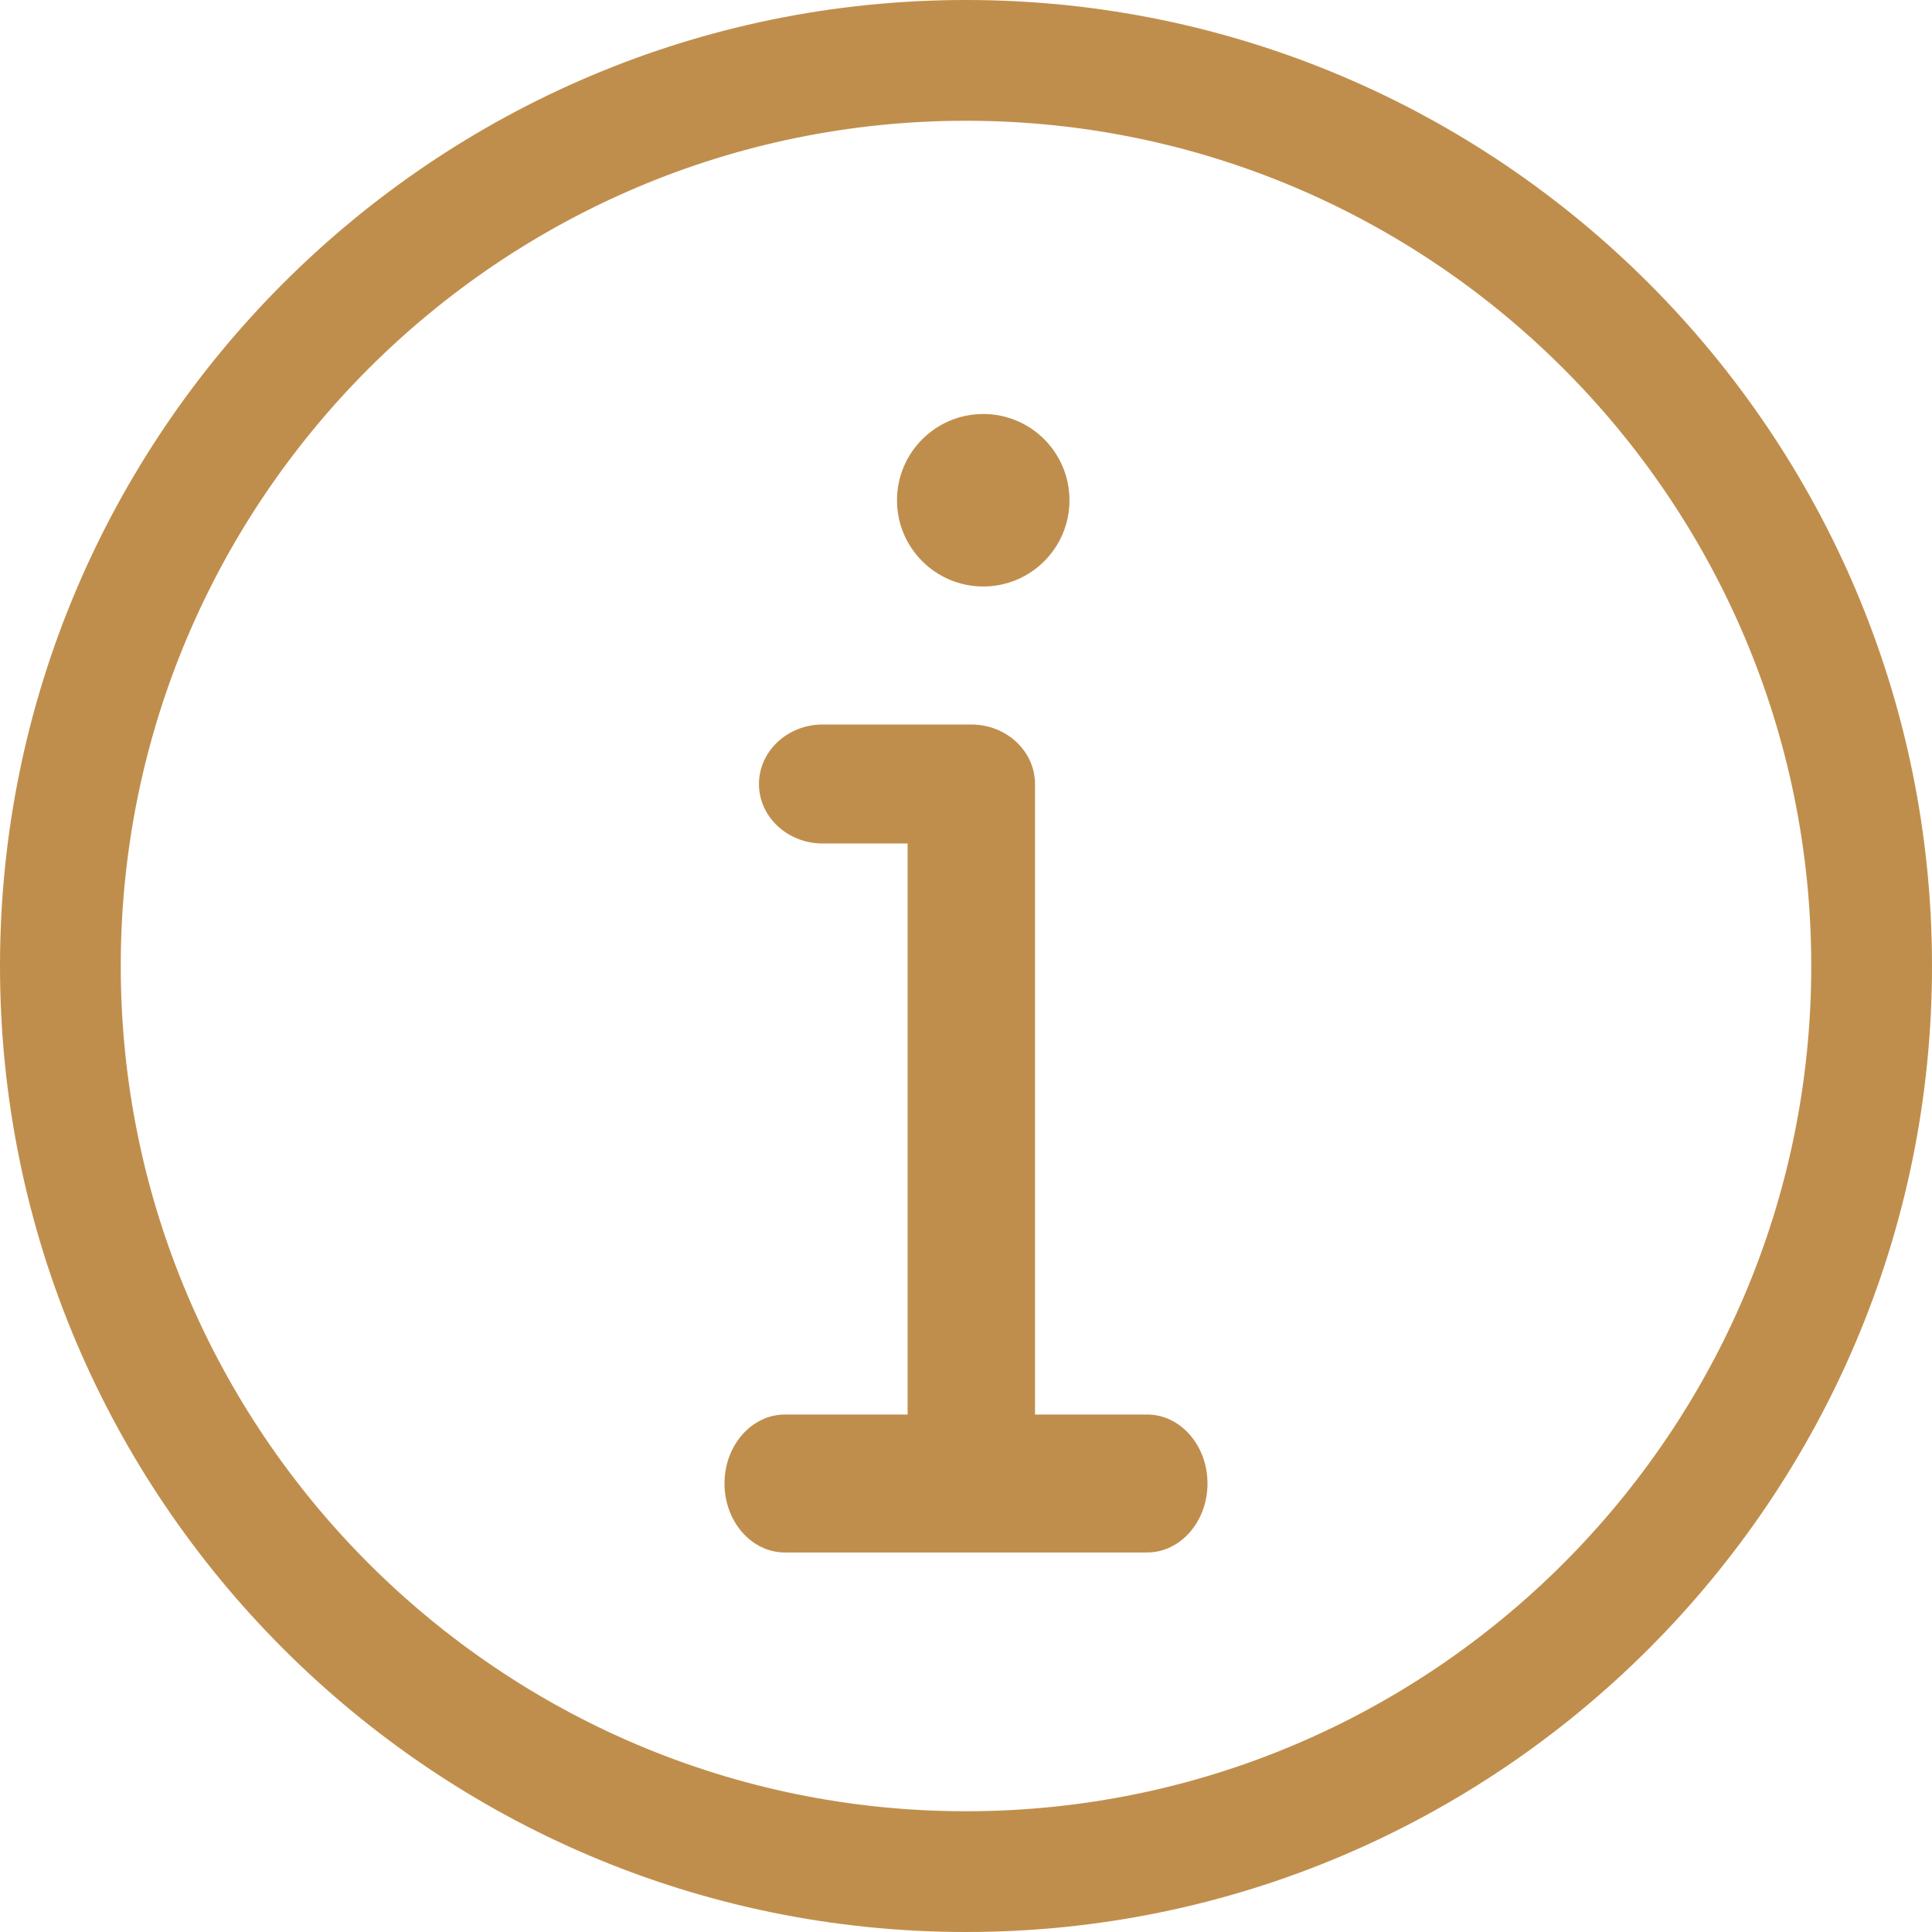
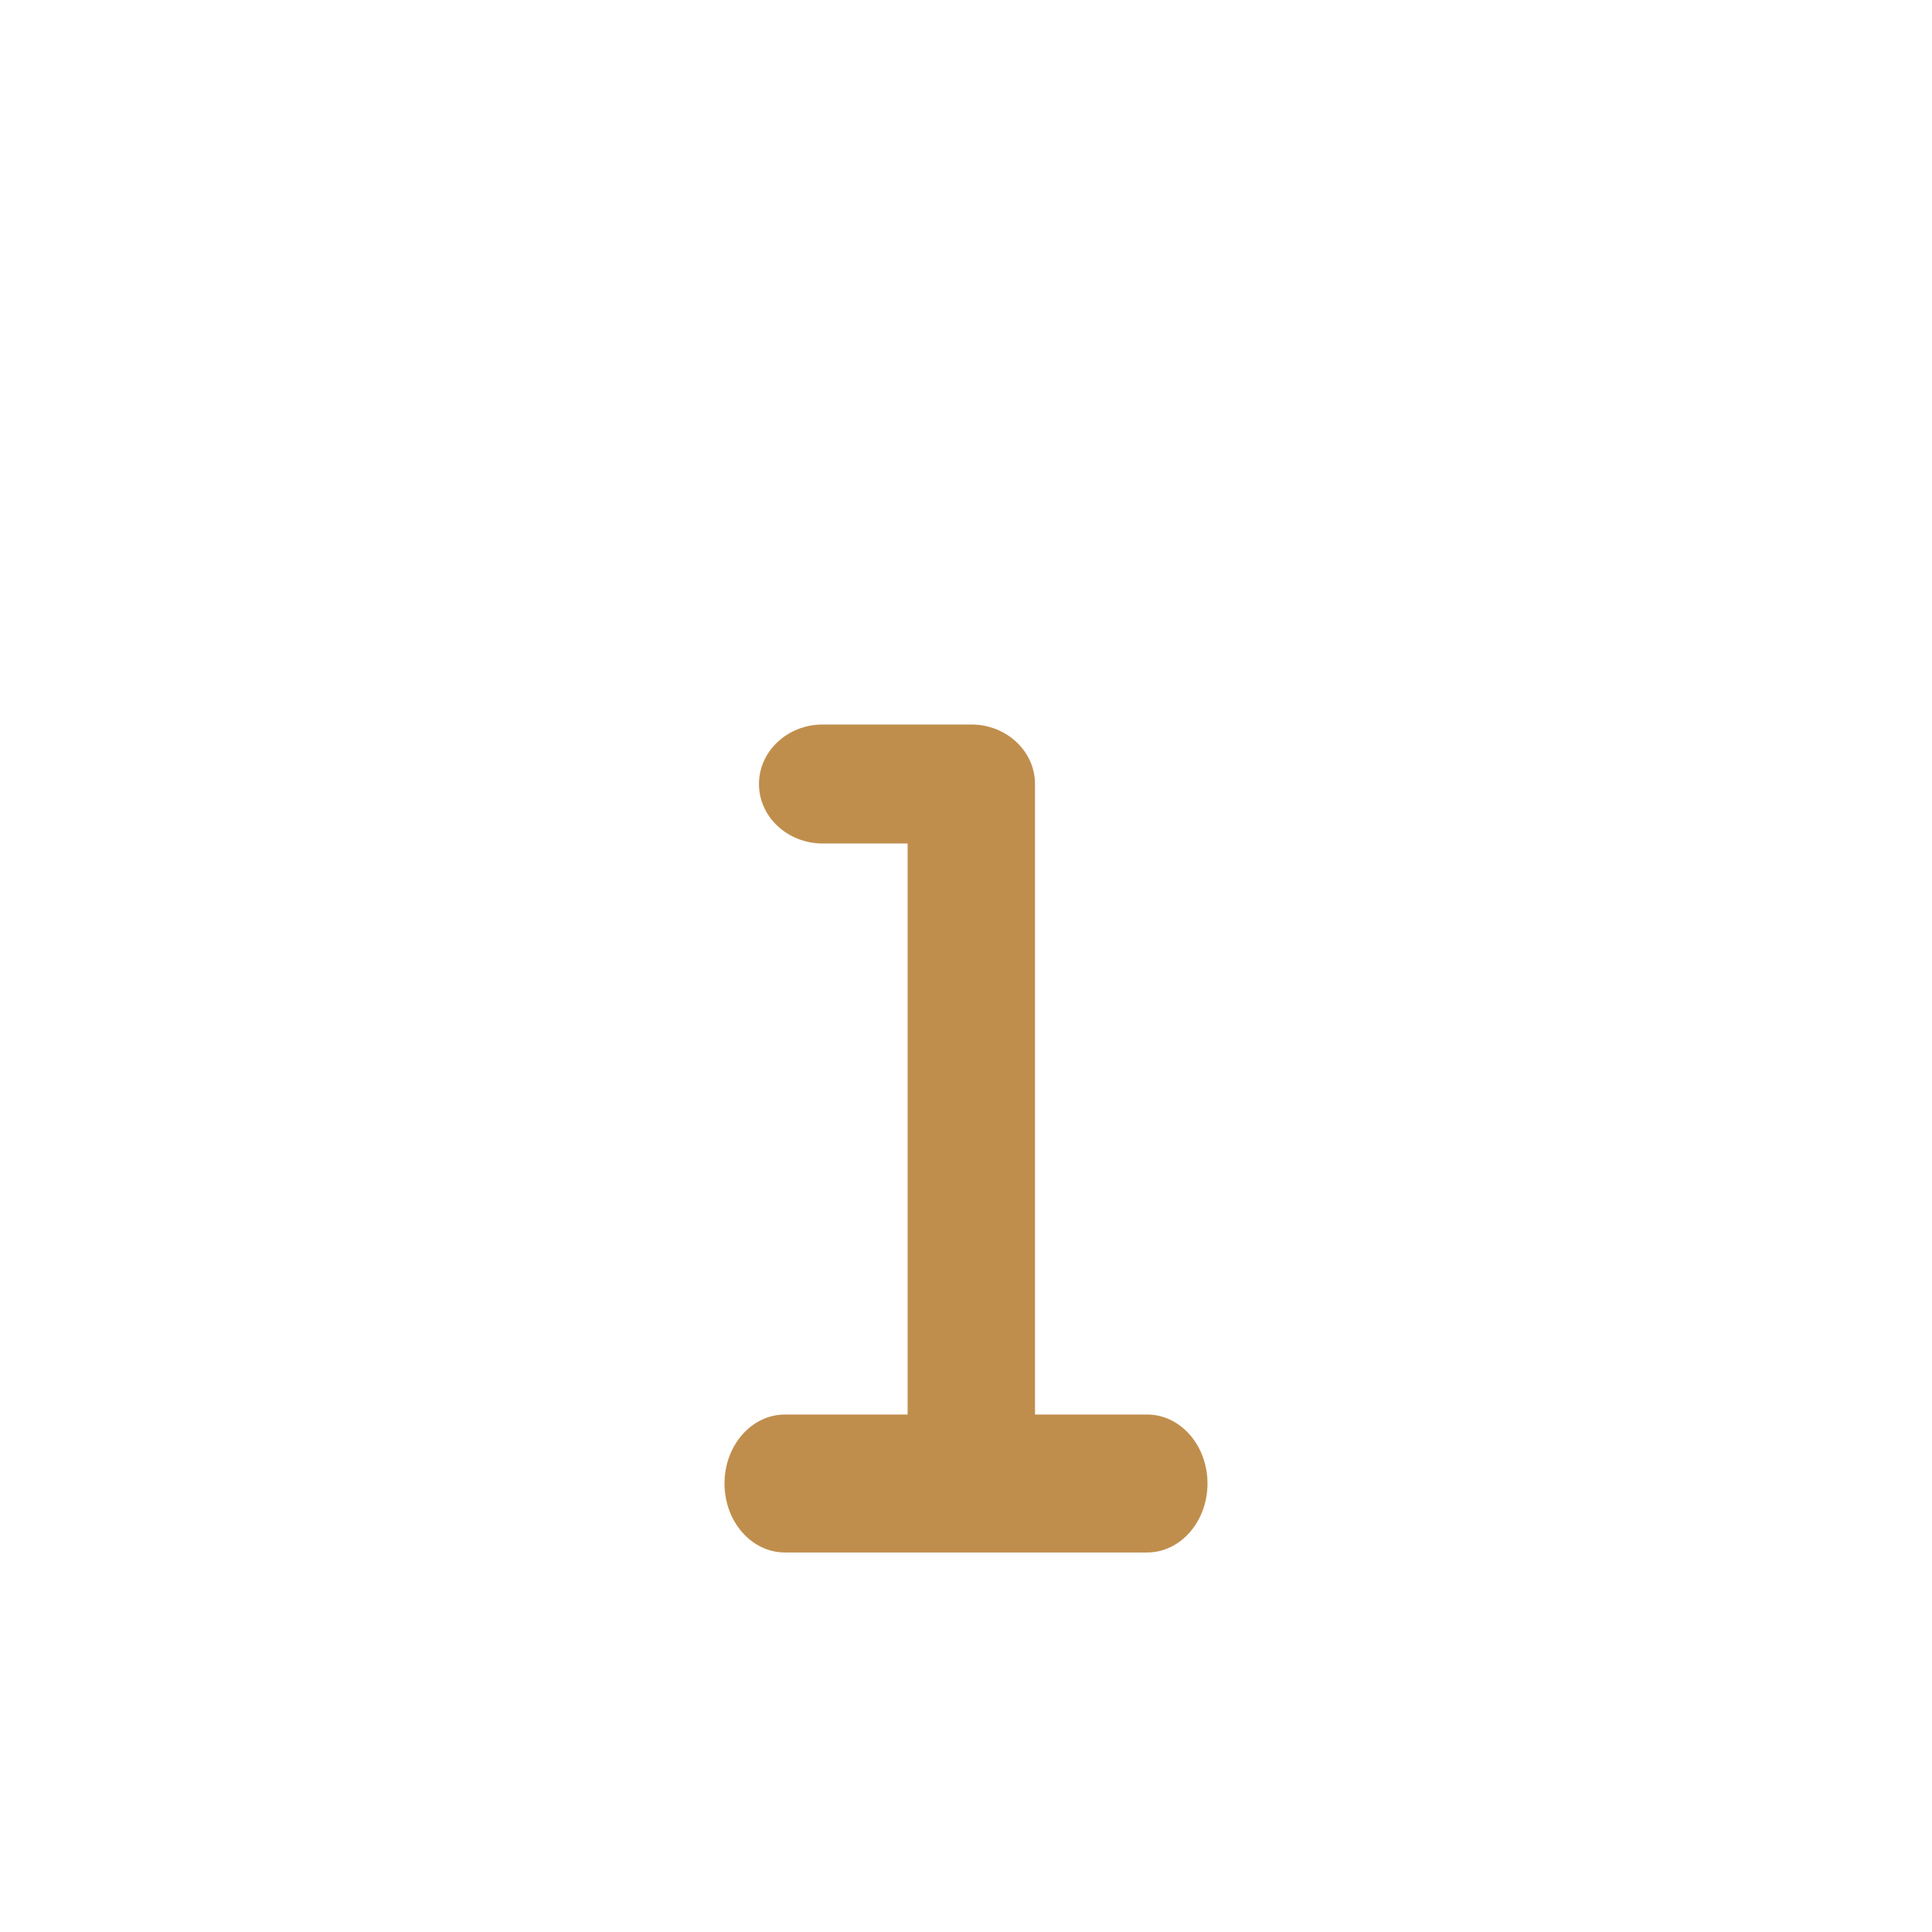
<svg xmlns="http://www.w3.org/2000/svg" width="32px" height="32px" viewBox="0 0 32 32" version="1.1">
  <title>29617CCE-CEB6-48AD-BC92-B01204377E2A</title>
  <g id="Web" stroke="none" stroke-width="1" fill="none" fill-rule="evenodd">
    <g id="Homepage" transform="translate(-845, -932)" fill="#C08E4C" fill-rule="nonzero">
      <g id="Group-19" transform="translate(296, 922)">
        <g id="Group-17" transform="translate(268, 0)">
          <g id="info" transform="translate(281, 10)">
-             <path d="M17.714,8.286 C17.714,9.075 17.075,9.714 16.286,9.714 C15.497,9.714 14.857,9.075 14.857,8.286 C14.857,7.497 15.497,6.857 16.286,6.857 C17.075,6.857 17.714,7.497 17.714,8.286 Z" id="Path" />
            <path d="M16.088,25.143 C15.506,25.143 15.033,24.701 15.033,24.157 L15.033,13.971 L13.626,13.971 C13.044,13.971 12.571,13.53 12.571,12.986 C12.571,12.442 13.044,12 13.626,12 L16.088,12 C16.67,12 17.143,12.442 17.143,12.986 L17.143,24.157 C17.143,24.701 16.67,25.143 16.088,25.143 Z" id="Path" />
-             <path d="M16,32 C7.177,32 0,24.823 0,16 C0,7.177 7.177,0 16,0 C24.823,0 32,7.177 32,16 C32,24.823 24.823,32 16,32 Z M16,2 C8.28,2 2,8.28 2,16 C2,23.72 8.28,30 16,30 C23.72,30 30,23.72 30,16 C30,8.28 23.72,2 16,2 Z" id="Shape" />
            <path d="M19,25.714 L13,25.714 C12.448,25.714 12,25.202 12,24.571 C12,23.941 12.448,23.429 13,23.429 L19,23.429 C19.552,23.429 20,23.941 20,24.571 C20,25.202 19.552,25.714 19,25.714 Z" id="Path" />
          </g>
        </g>
      </g>
    </g>
  </g>
</svg>